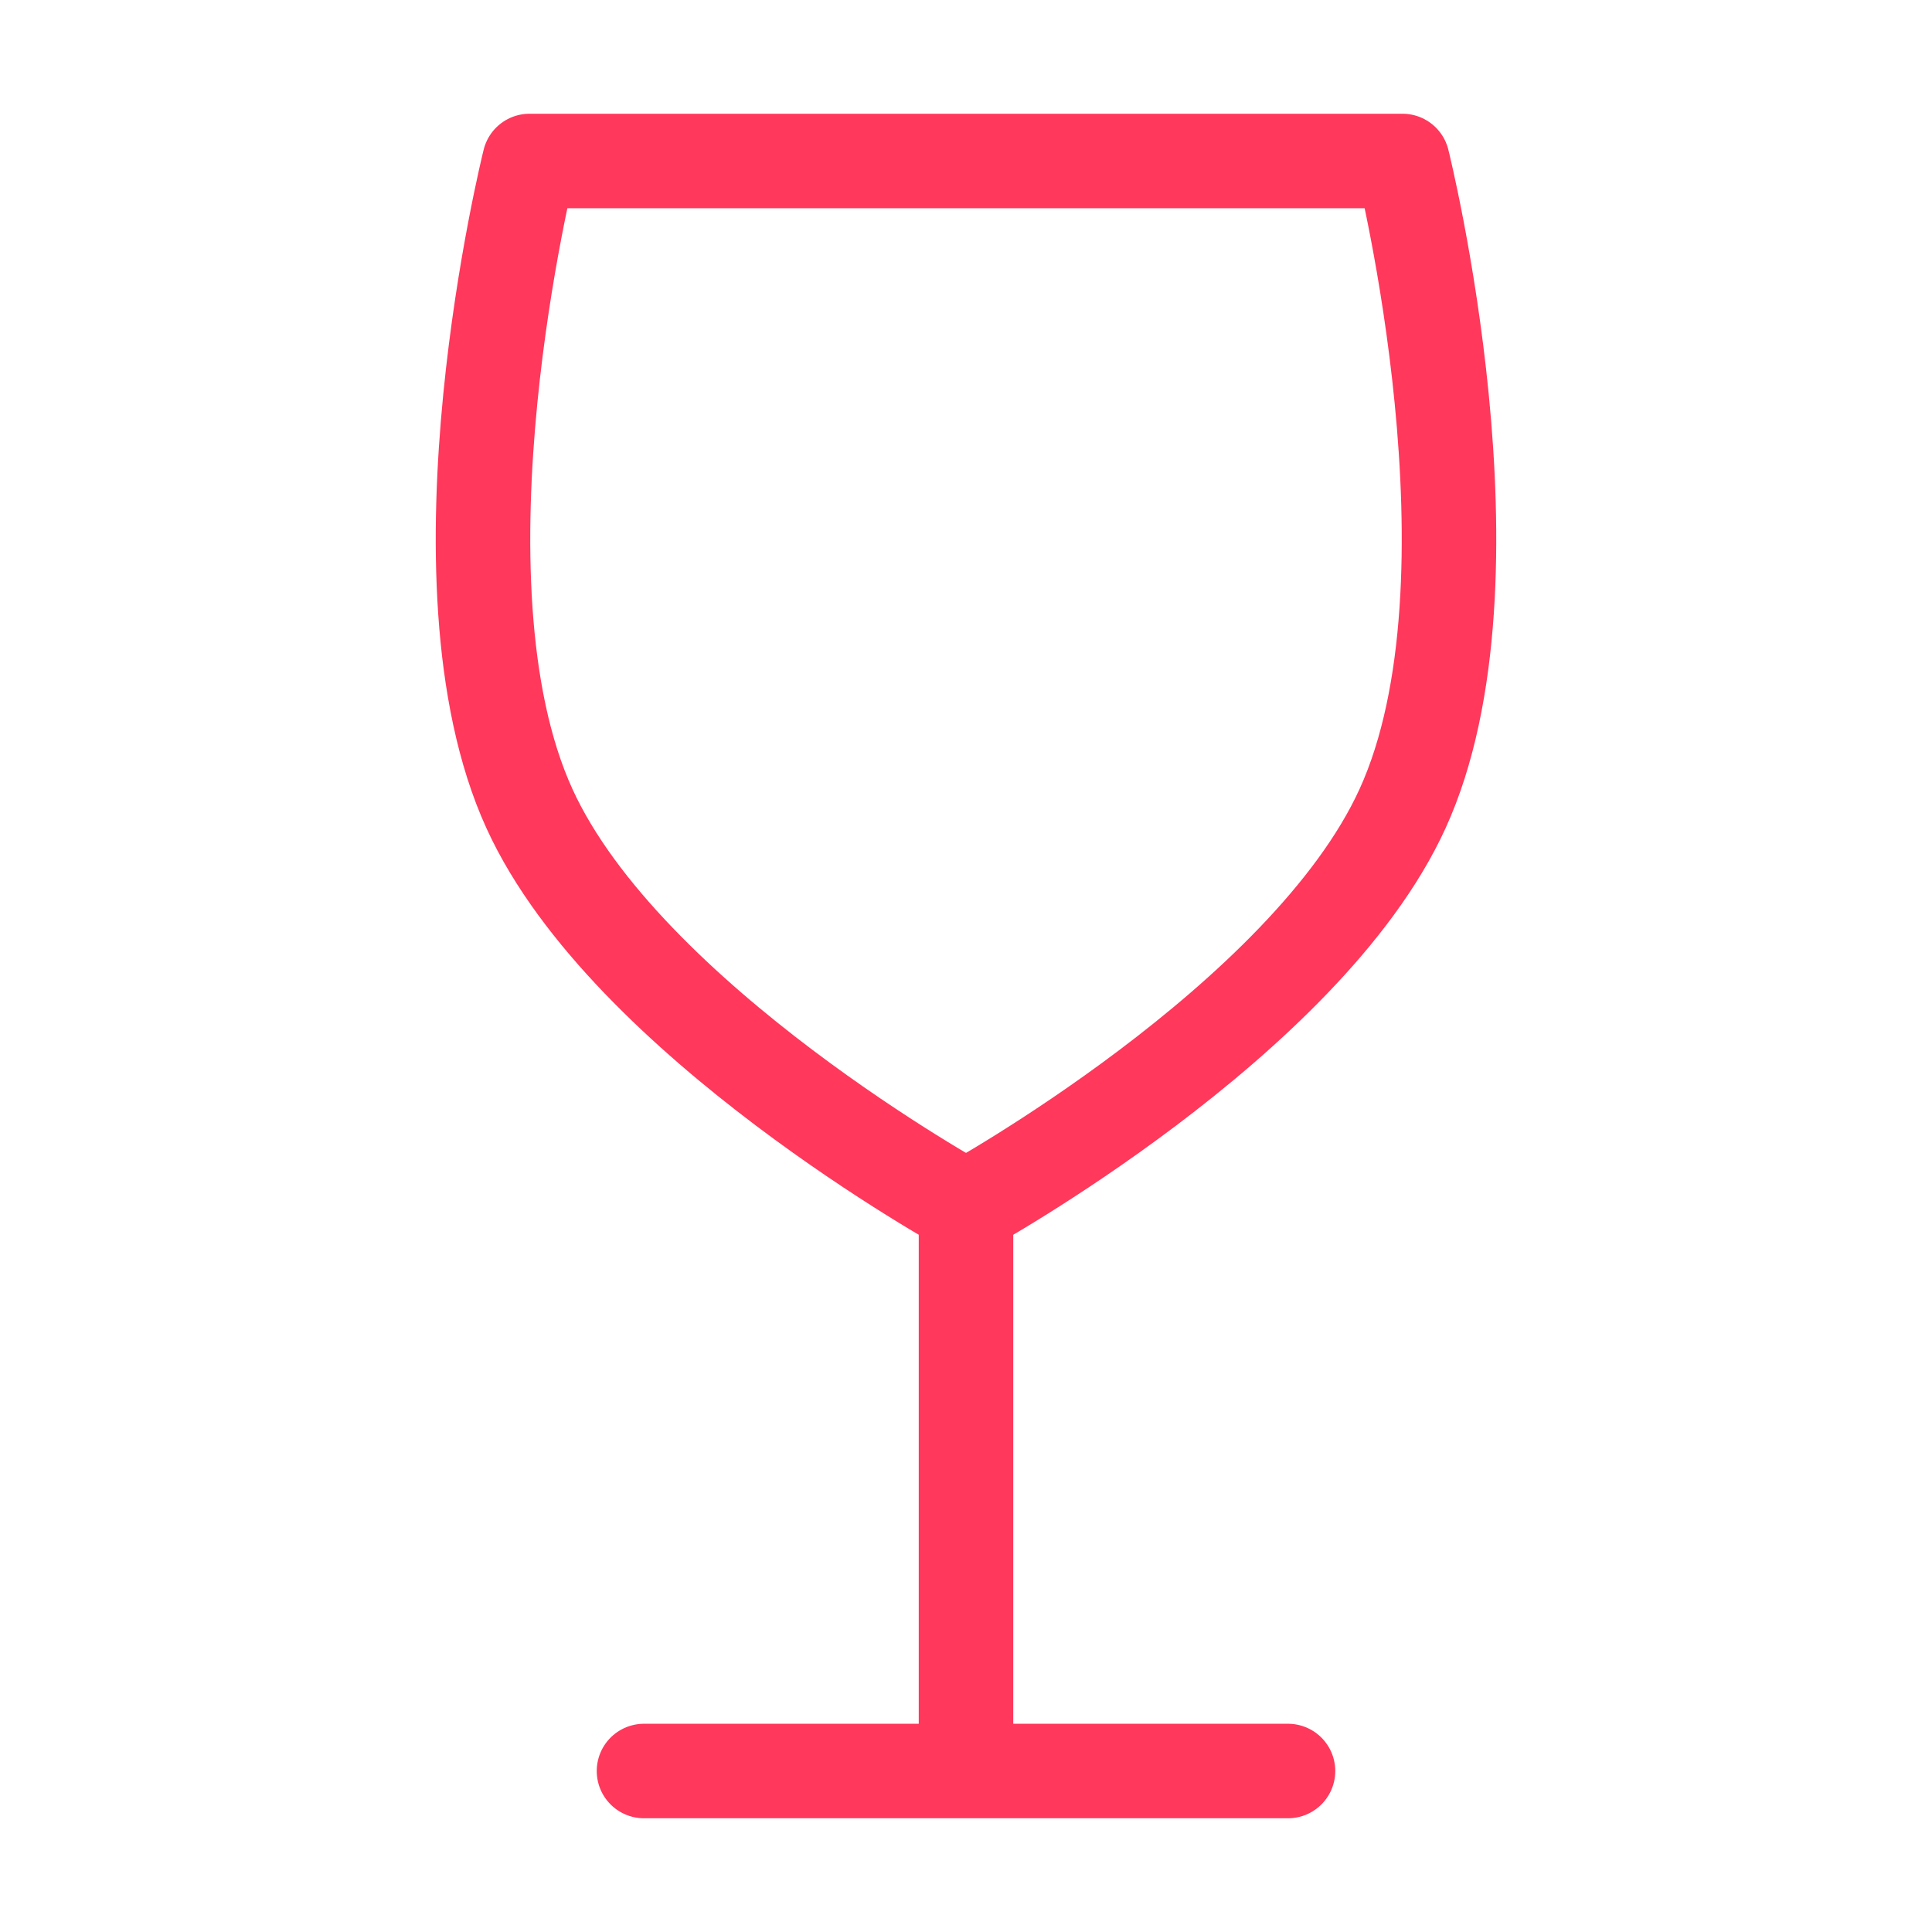
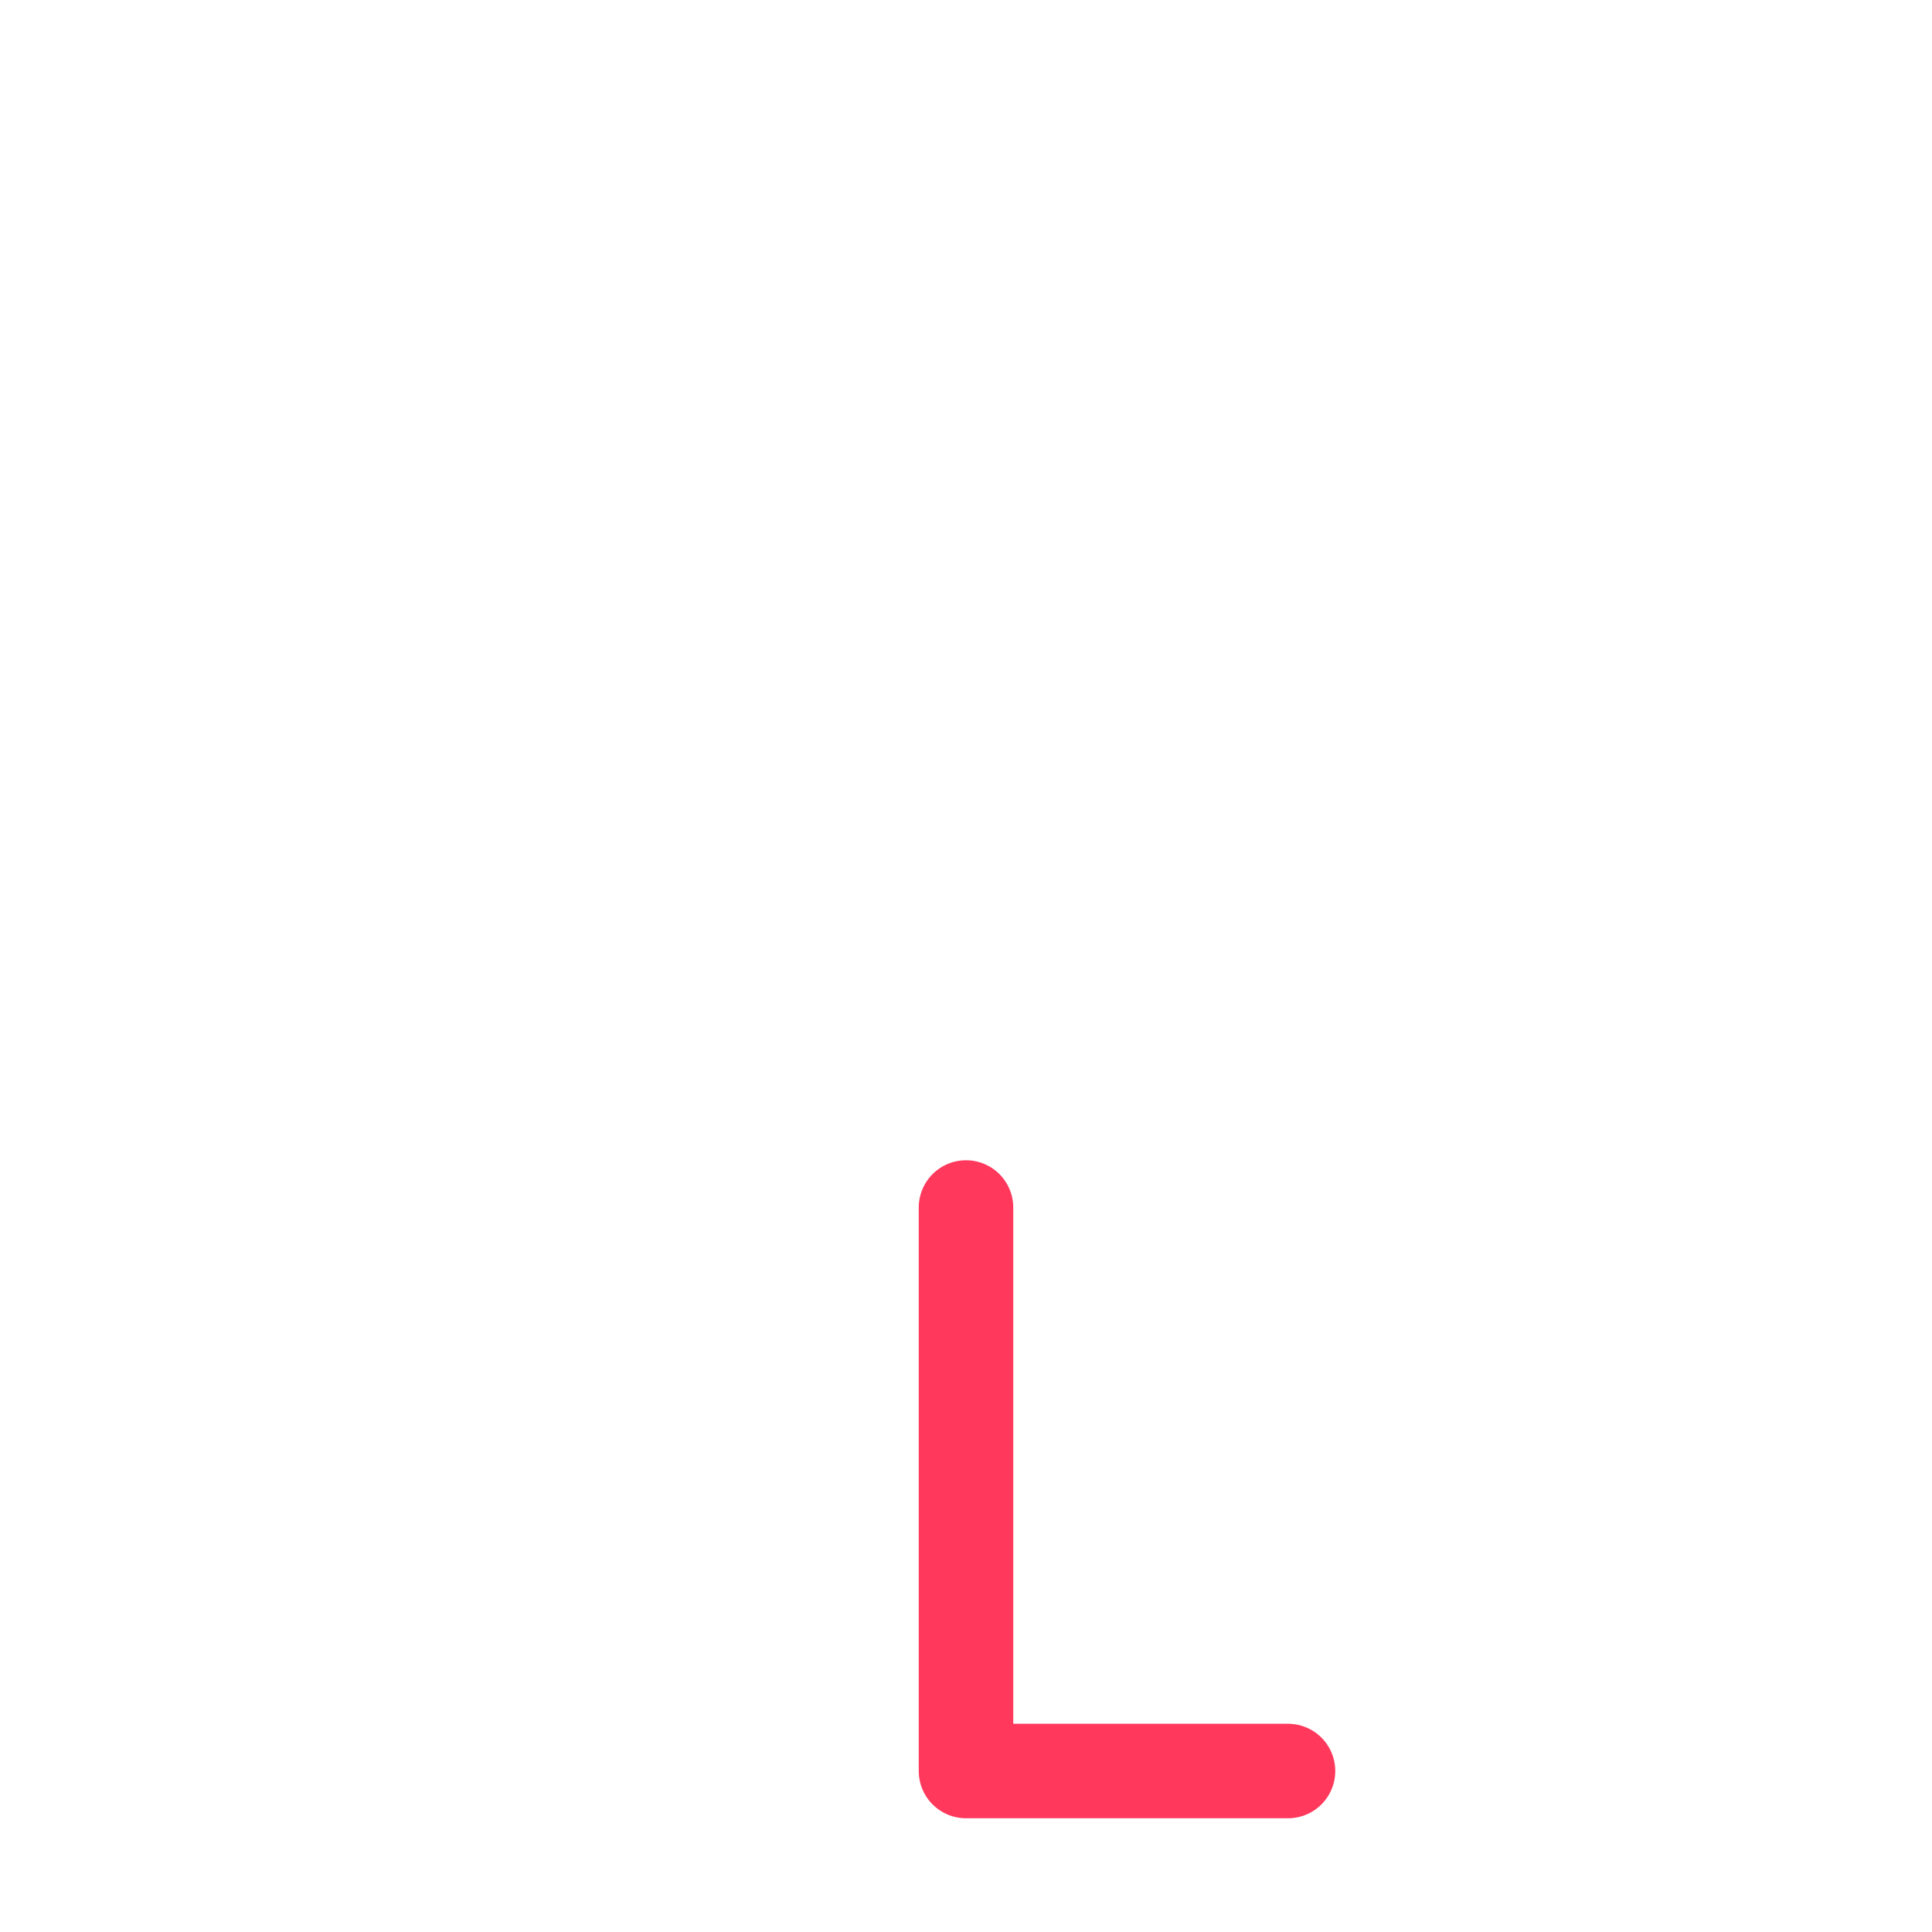
<svg xmlns="http://www.w3.org/2000/svg" width="46" height="46" viewBox="0 0 46 46" fill="none">
-   <path d="M15.333 42.167H23M23 42.167H30.667M23 42.167V28.75" stroke="#FF385C" stroke-width="2.25" stroke-linecap="round" stroke-linejoin="round" />
-   <path d="M12.608 19.258C14.917 24.308 23 28.75 23 28.75C23 28.75 31.083 24.308 33.392 19.258C35.885 13.806 33.392 3.833 33.392 3.833H12.608C12.608 3.833 10.115 13.806 12.608 19.258Z" stroke="#FF385C" stroke-width="2.25" stroke-linecap="round" stroke-linejoin="round" />
+   <path d="M15.333 42.167M23 42.167H30.667M23 42.167V28.75" stroke="#FF385C" stroke-width="2.25" stroke-linecap="round" stroke-linejoin="round" />
</svg>